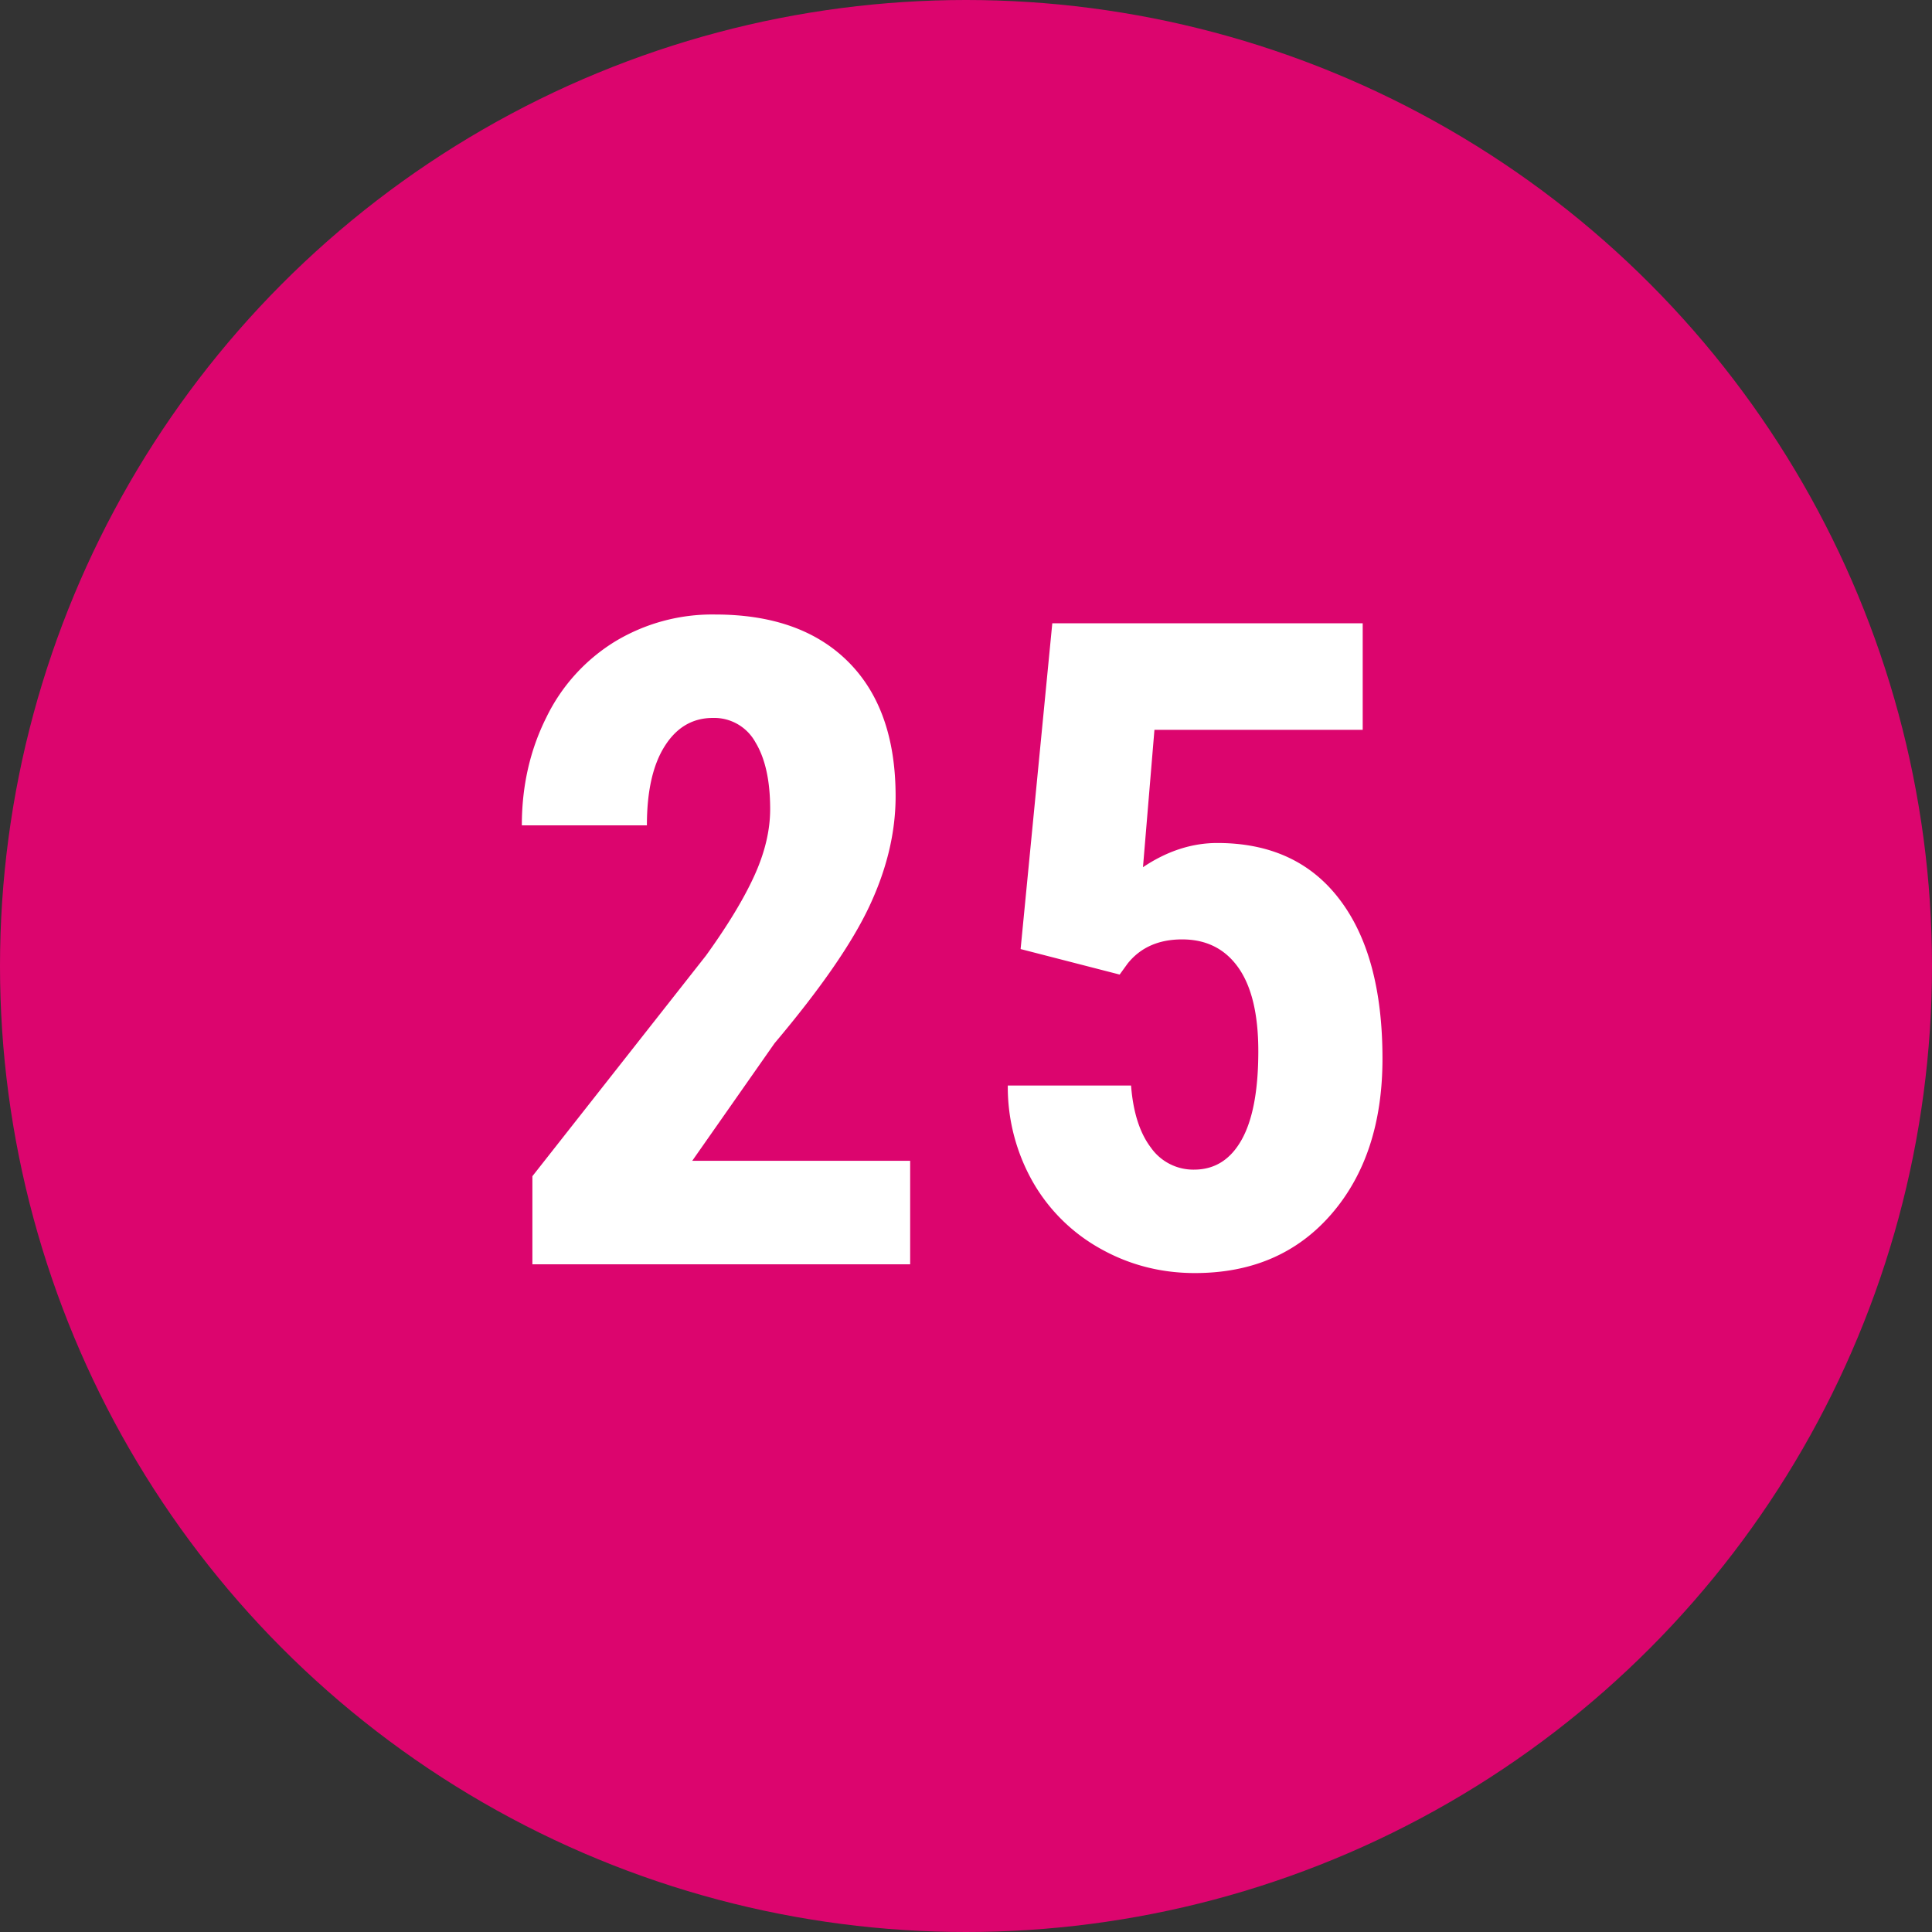
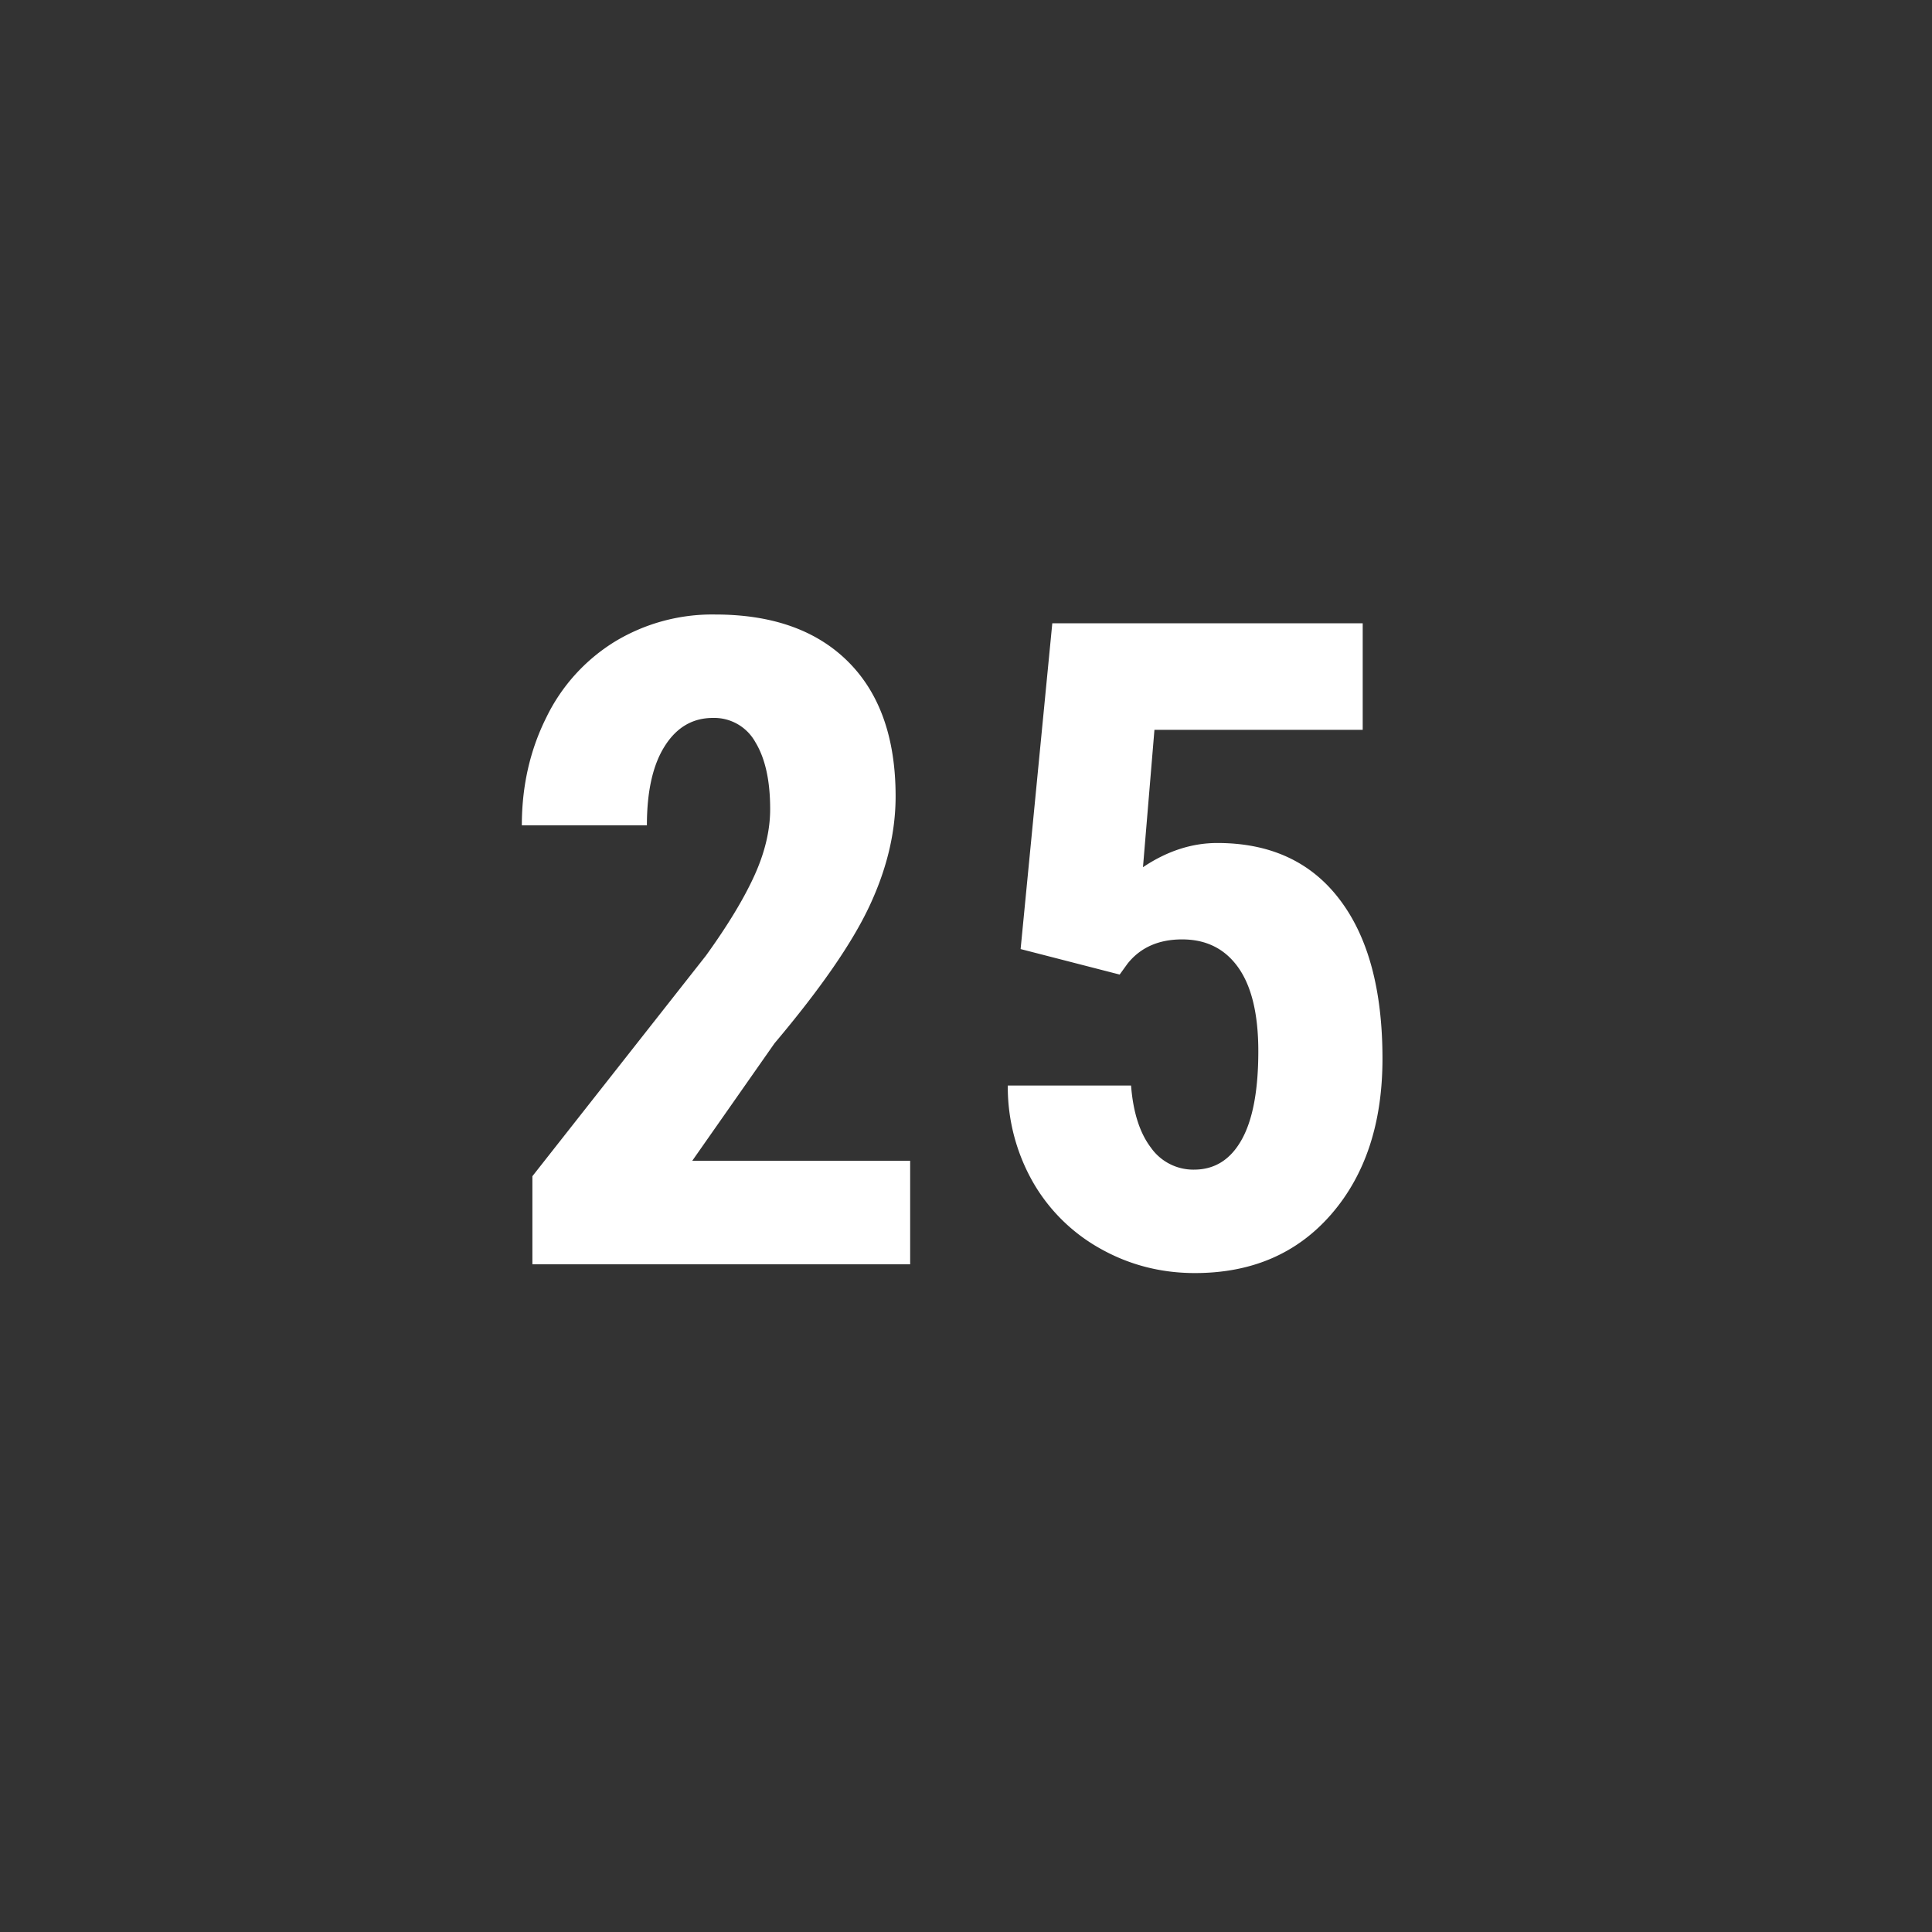
<svg xmlns="http://www.w3.org/2000/svg" width="30" height="30" viewBox="0 0 30 30">
  <rect x="0" y="0" width="30" height="30" fill="#333333" stroke="none" />
  <title>pink-fill-25</title>
  <g fill="none" fill-rule="evenodd">
-     <circle fill="#DC056E" cx="15" cy="15" r="15" />
    <path d="M14.133 19.632H8.267v-1.368l2.694-3.424c.342-.474.593-.89.755-1.248.162-.358.243-.7.243-1.029 0-.442-.077-.788-.23-1.039a.73.73 0 0 0-.659-.376c-.314 0-.564.146-.748.438-.185.291-.277.702-.277 1.23H8.103c0-.61.127-1.169.38-1.675a2.833 2.833 0 0 1 1.066-1.179 2.92 2.92 0 0 1 1.555-.42c.889 0 1.578.245 2.068.735s.735 1.186.735 2.088c0 .56-.136 1.129-.407 1.706-.27.576-.762 1.286-1.473 2.129l-1.278 1.825h3.384v1.607zm1.715-4.895l.492-5.059h4.82v1.655h-3.234l-.178 2.133c.374-.251.759-.376 1.155-.376.82 0 1.453.291 1.897.875.445.583.667 1.408.667 2.474 0 .998-.265 1.803-.793 2.413-.529.611-1.235.916-2.12.916-.523 0-1.009-.124-1.455-.372a2.745 2.745 0 0 1-1.057-1.036 2.982 2.982 0 0 1-.393-1.504h1.914c.032.415.135.736.308.964a.805.805 0 0 0 .67.342c.319 0 .565-.154.738-.462.173-.307.26-.766.26-1.377 0-.574-.104-1.007-.311-1.299-.207-.292-.498-.437-.872-.437-.364 0-.647.125-.847.376l-.123.17-1.538-.396z" fill="#FFF" />
  </g>
</svg>